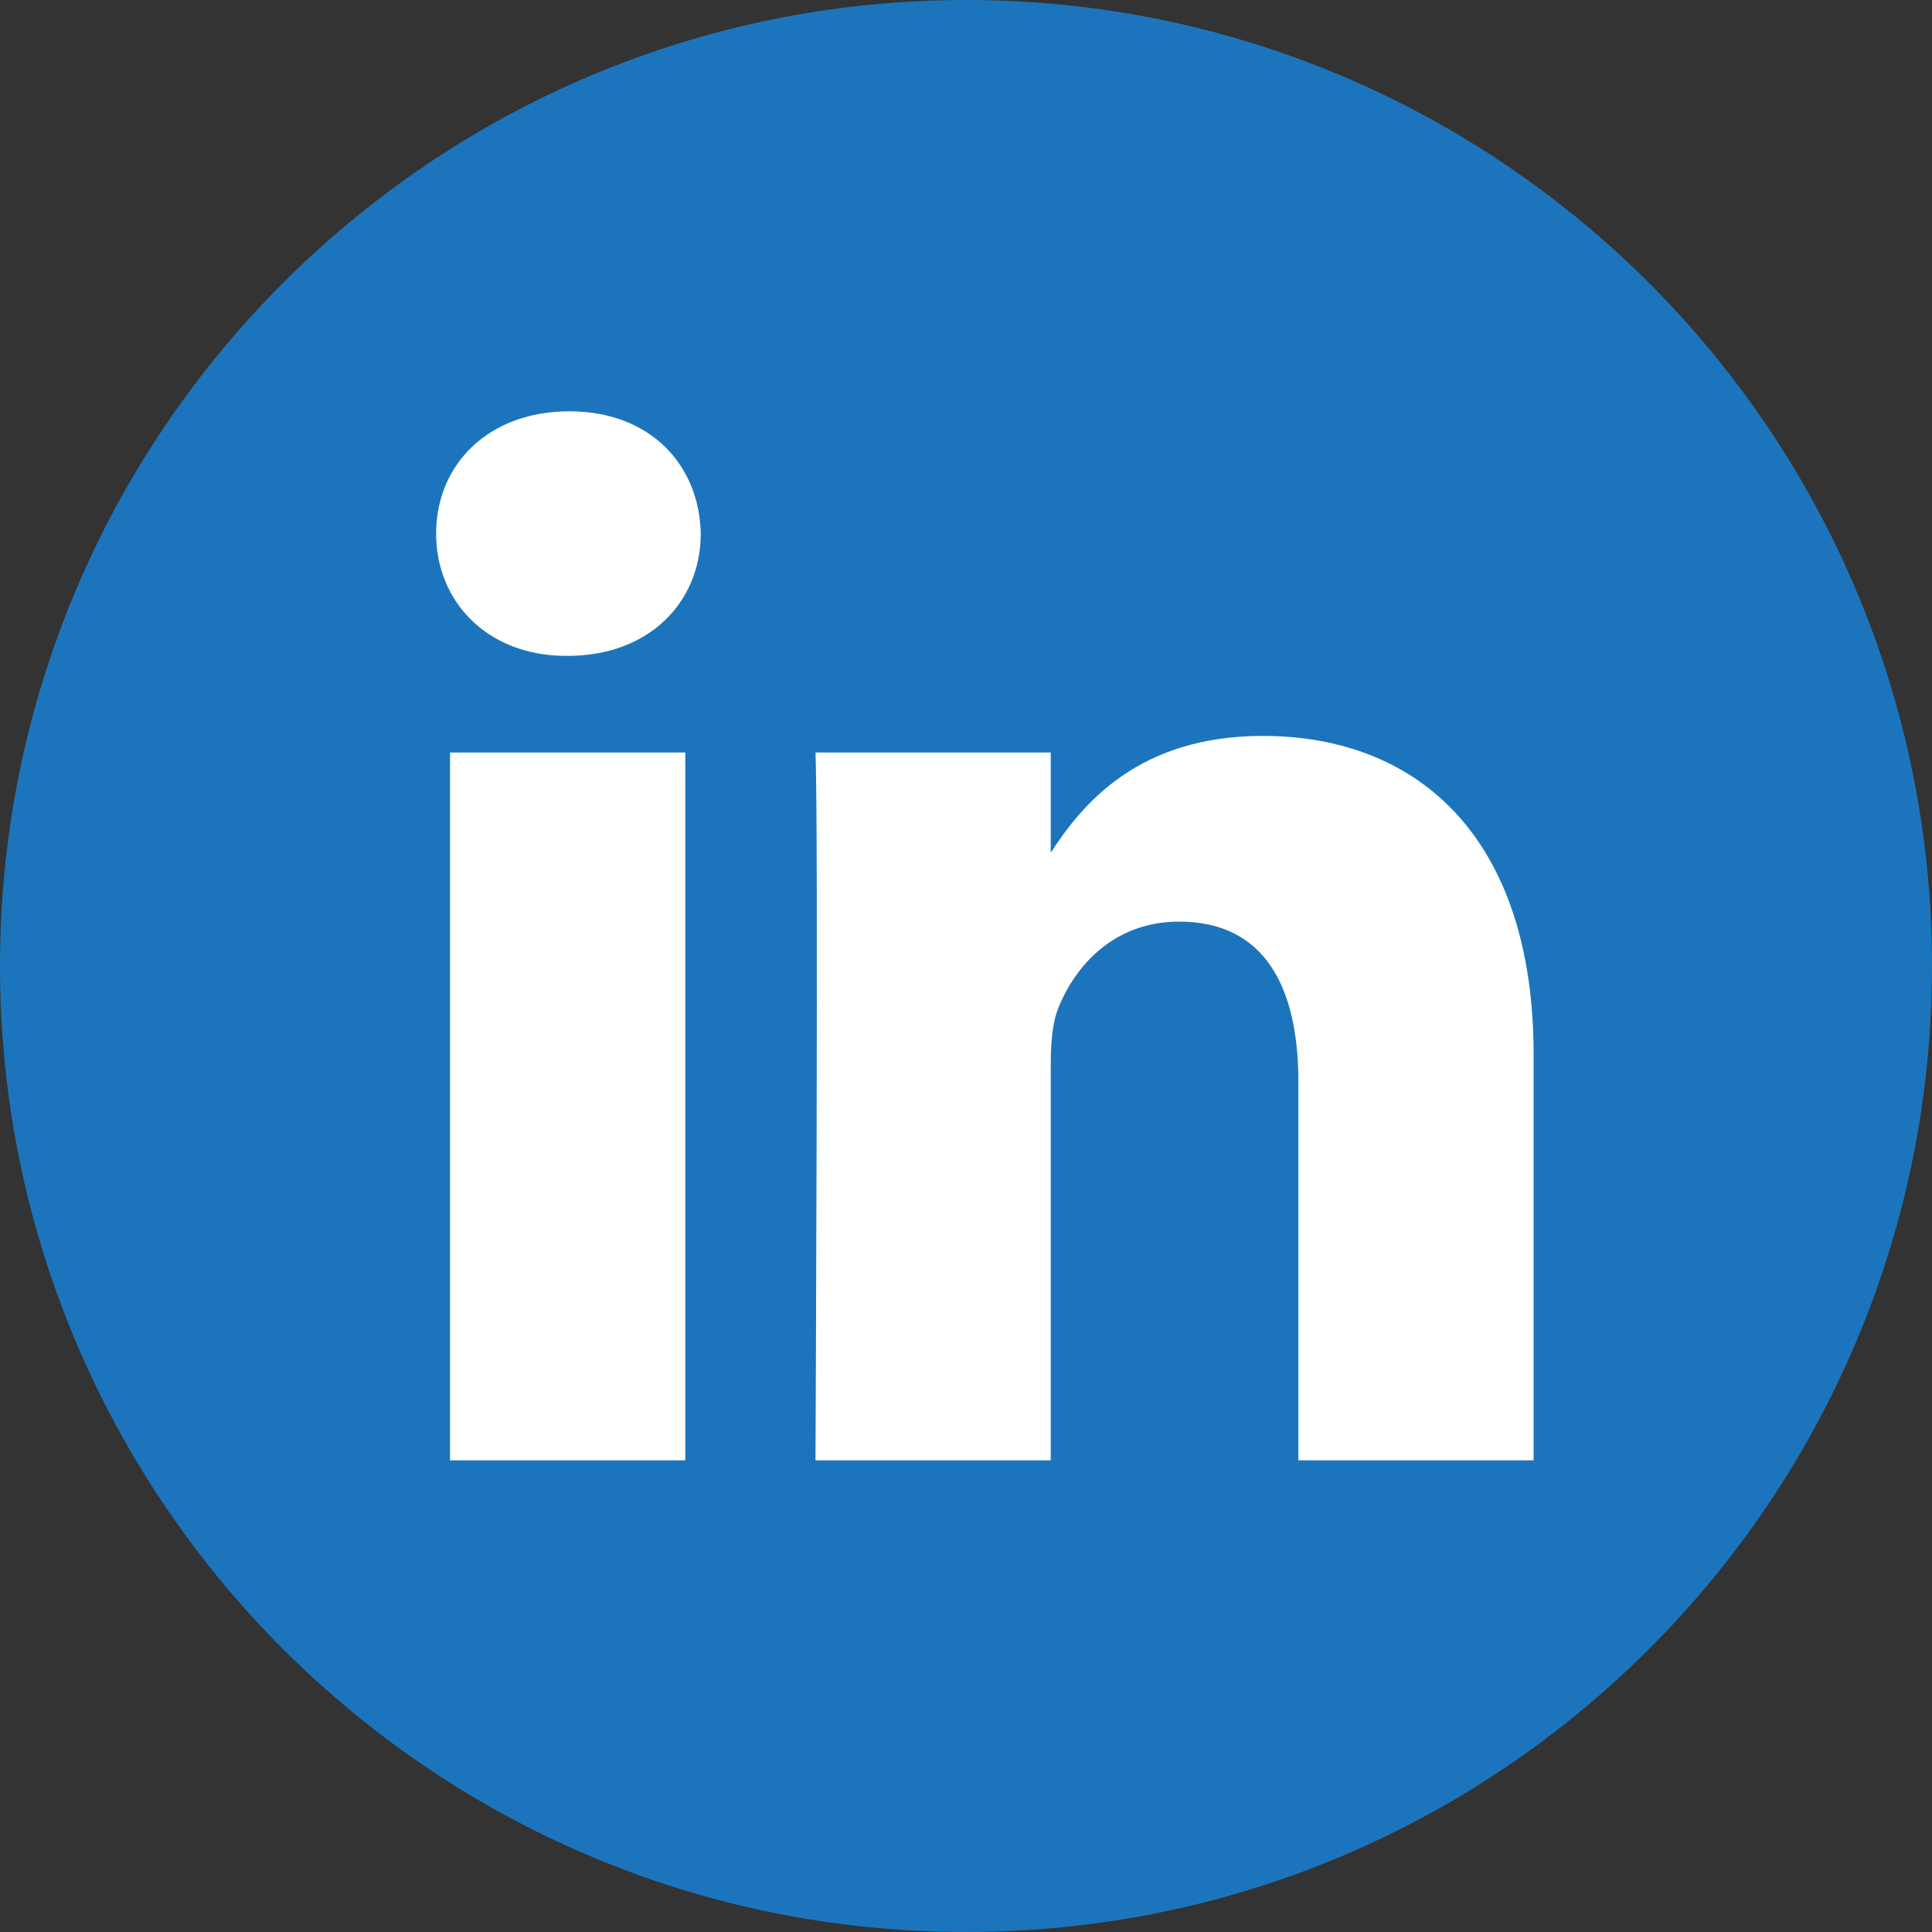
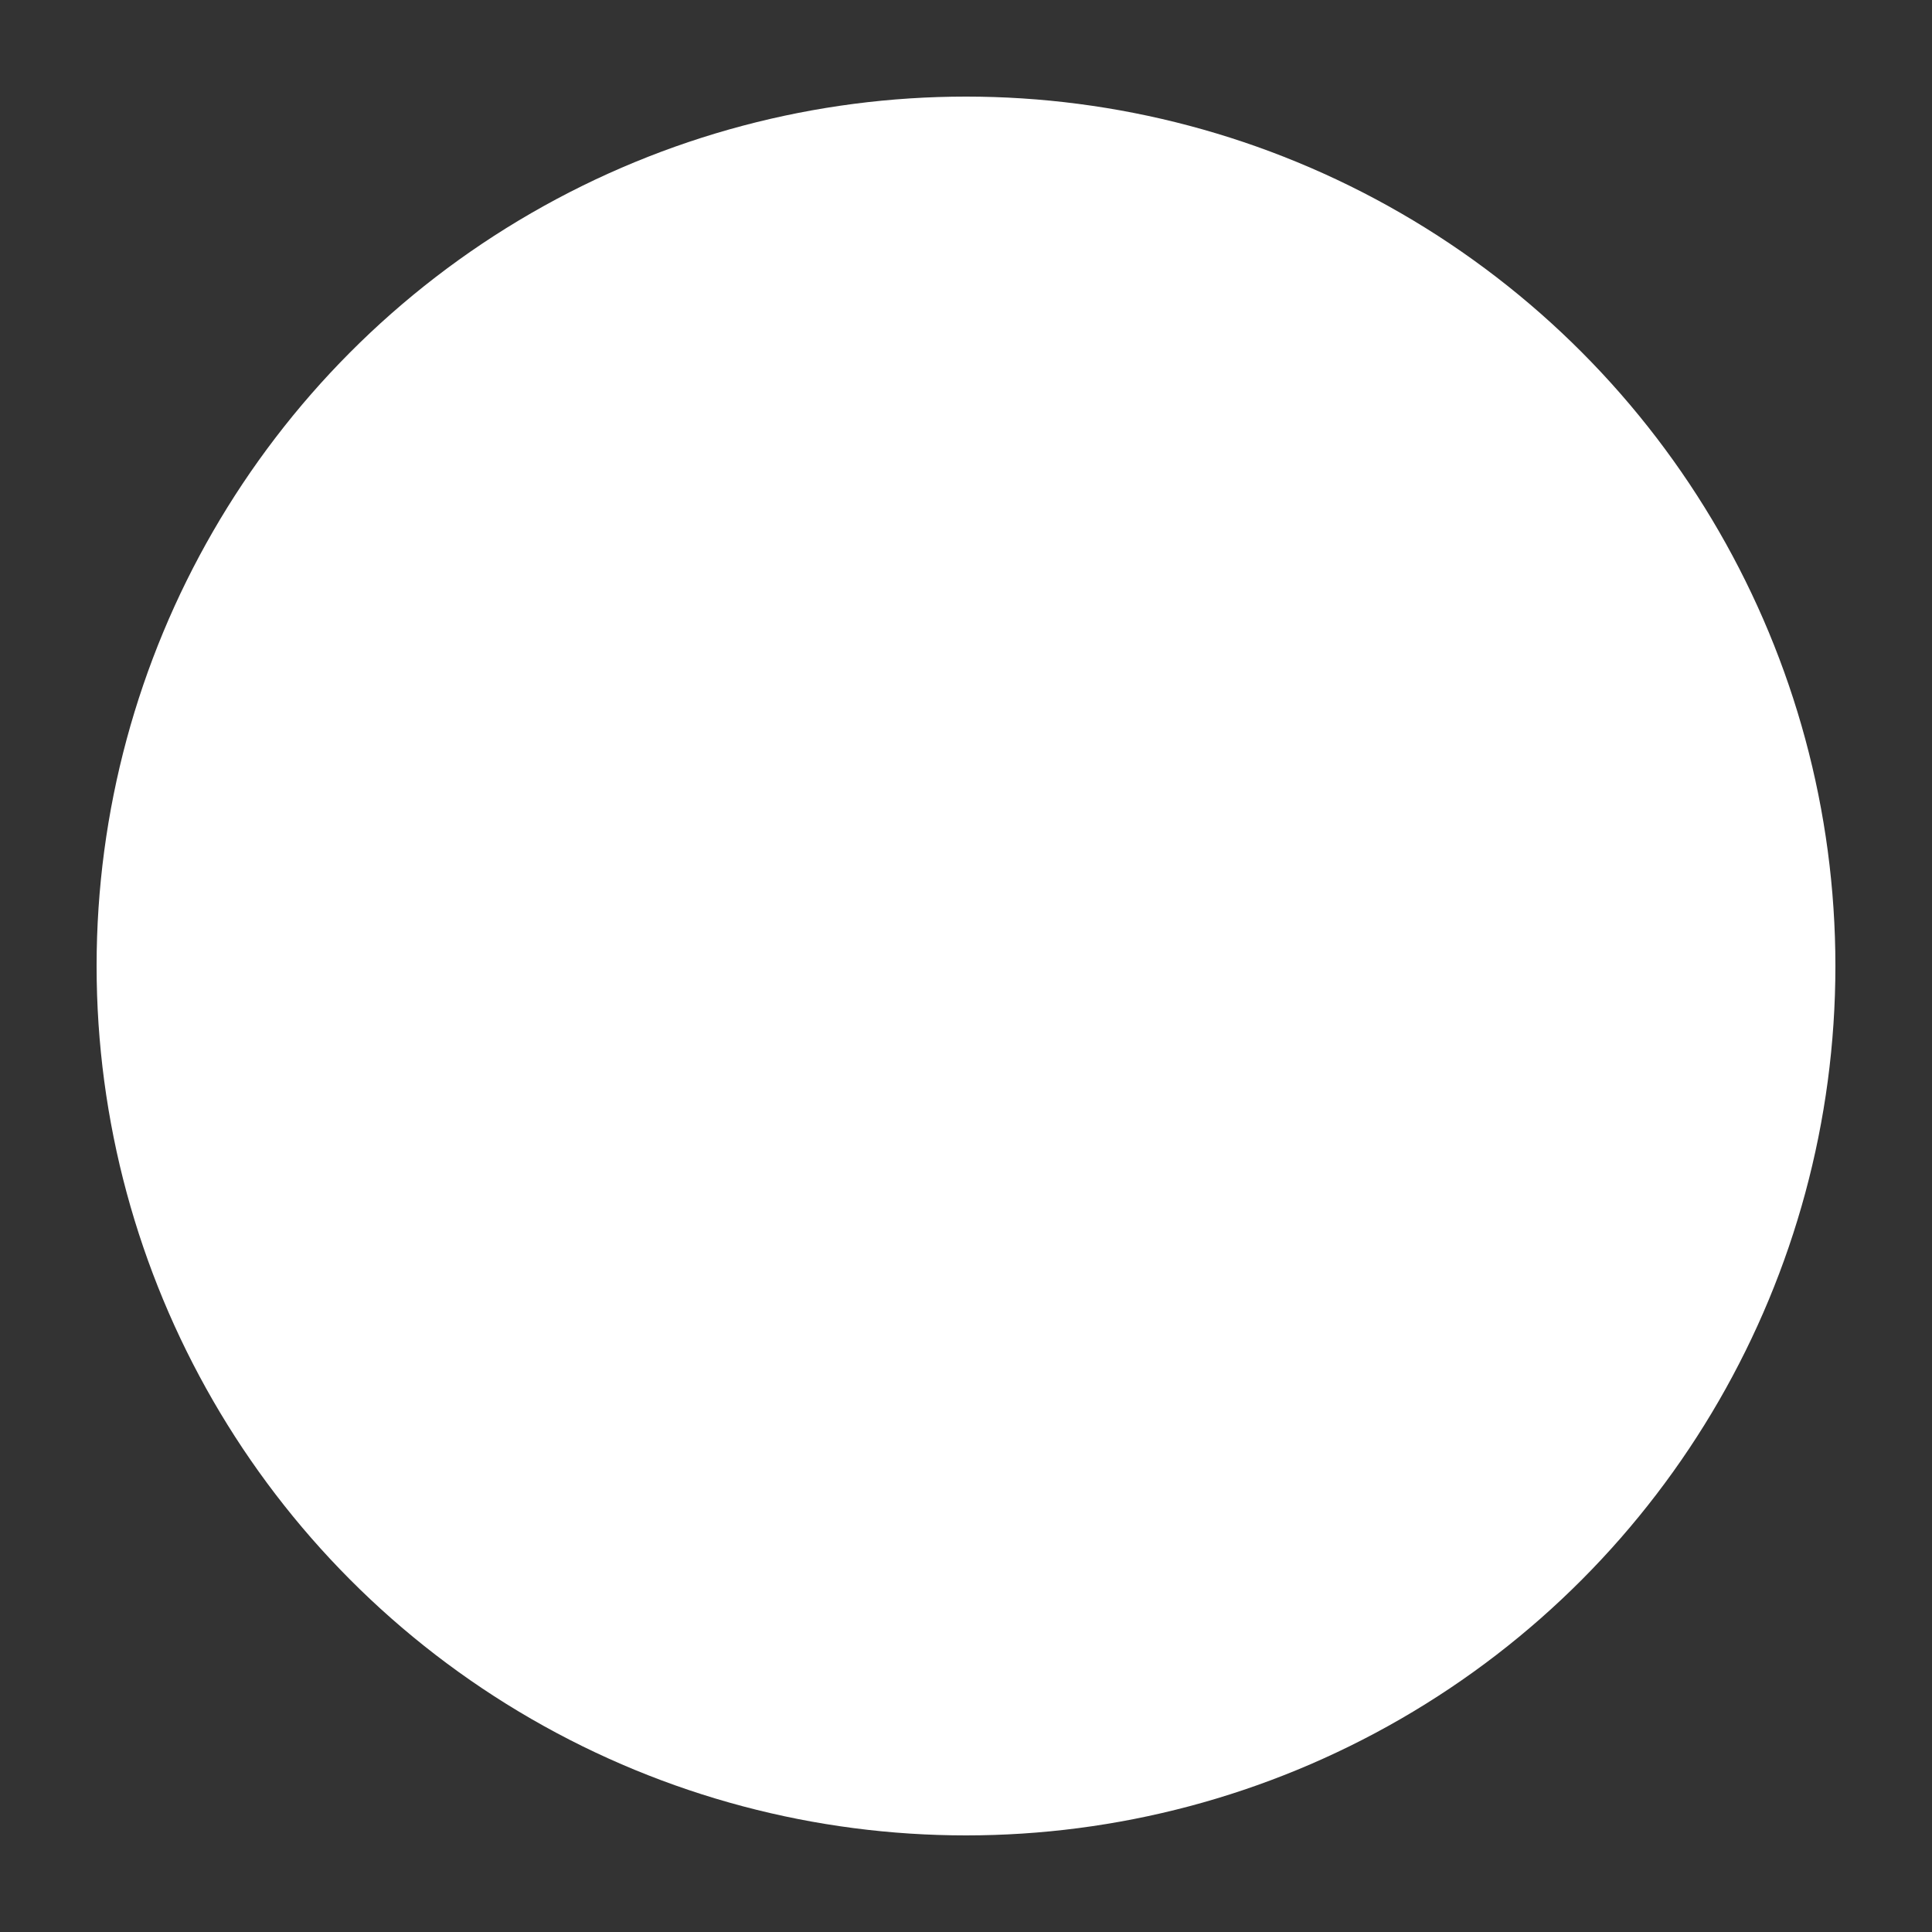
<svg xmlns="http://www.w3.org/2000/svg" width="200" height="200" viewBox="0 0 200 200" fill="none">
  <rect x="0" y="0" width="200" height="200" fill="#333333" stroke="none" />
  <g clip-path="url(#clip0_5340_180)">
    <circle cx="100" cy="100" r="90" fill="white" />
-     <path d="M100 0C44.78 0 0 44.78 0 100C0 155.22 44.78 200 100 200C155.22 200 200 155.22 200 100C200 44.78 155.22 0 100 0ZM70.941 151.172H46.587V77.901H70.941V151.172ZM58.765 67.895H58.606C50.433 67.895 45.148 62.27 45.148 55.238C45.148 48.048 50.595 42.578 58.926 42.578C67.258 42.578 72.385 48.048 72.543 55.238C72.543 62.27 67.258 67.895 58.765 67.895ZM158.759 151.172H134.407V111.974C134.407 102.122 130.881 95.404 122.069 95.404C115.341 95.404 111.334 99.936 109.573 104.311C108.929 105.876 108.772 108.064 108.772 110.254V151.172H84.419C84.419 151.172 84.738 84.775 84.419 77.901H108.772V88.275C112.009 83.282 117.799 76.181 130.721 76.181C146.744 76.181 158.759 86.653 158.759 109.158V151.172Z" fill="#1C75BC" />
  </g>
  <defs>
    <clipPath id="clip0_5340_180">
      <rect width="200" height="200" fill="white" />
    </clipPath>
  </defs>
</svg>